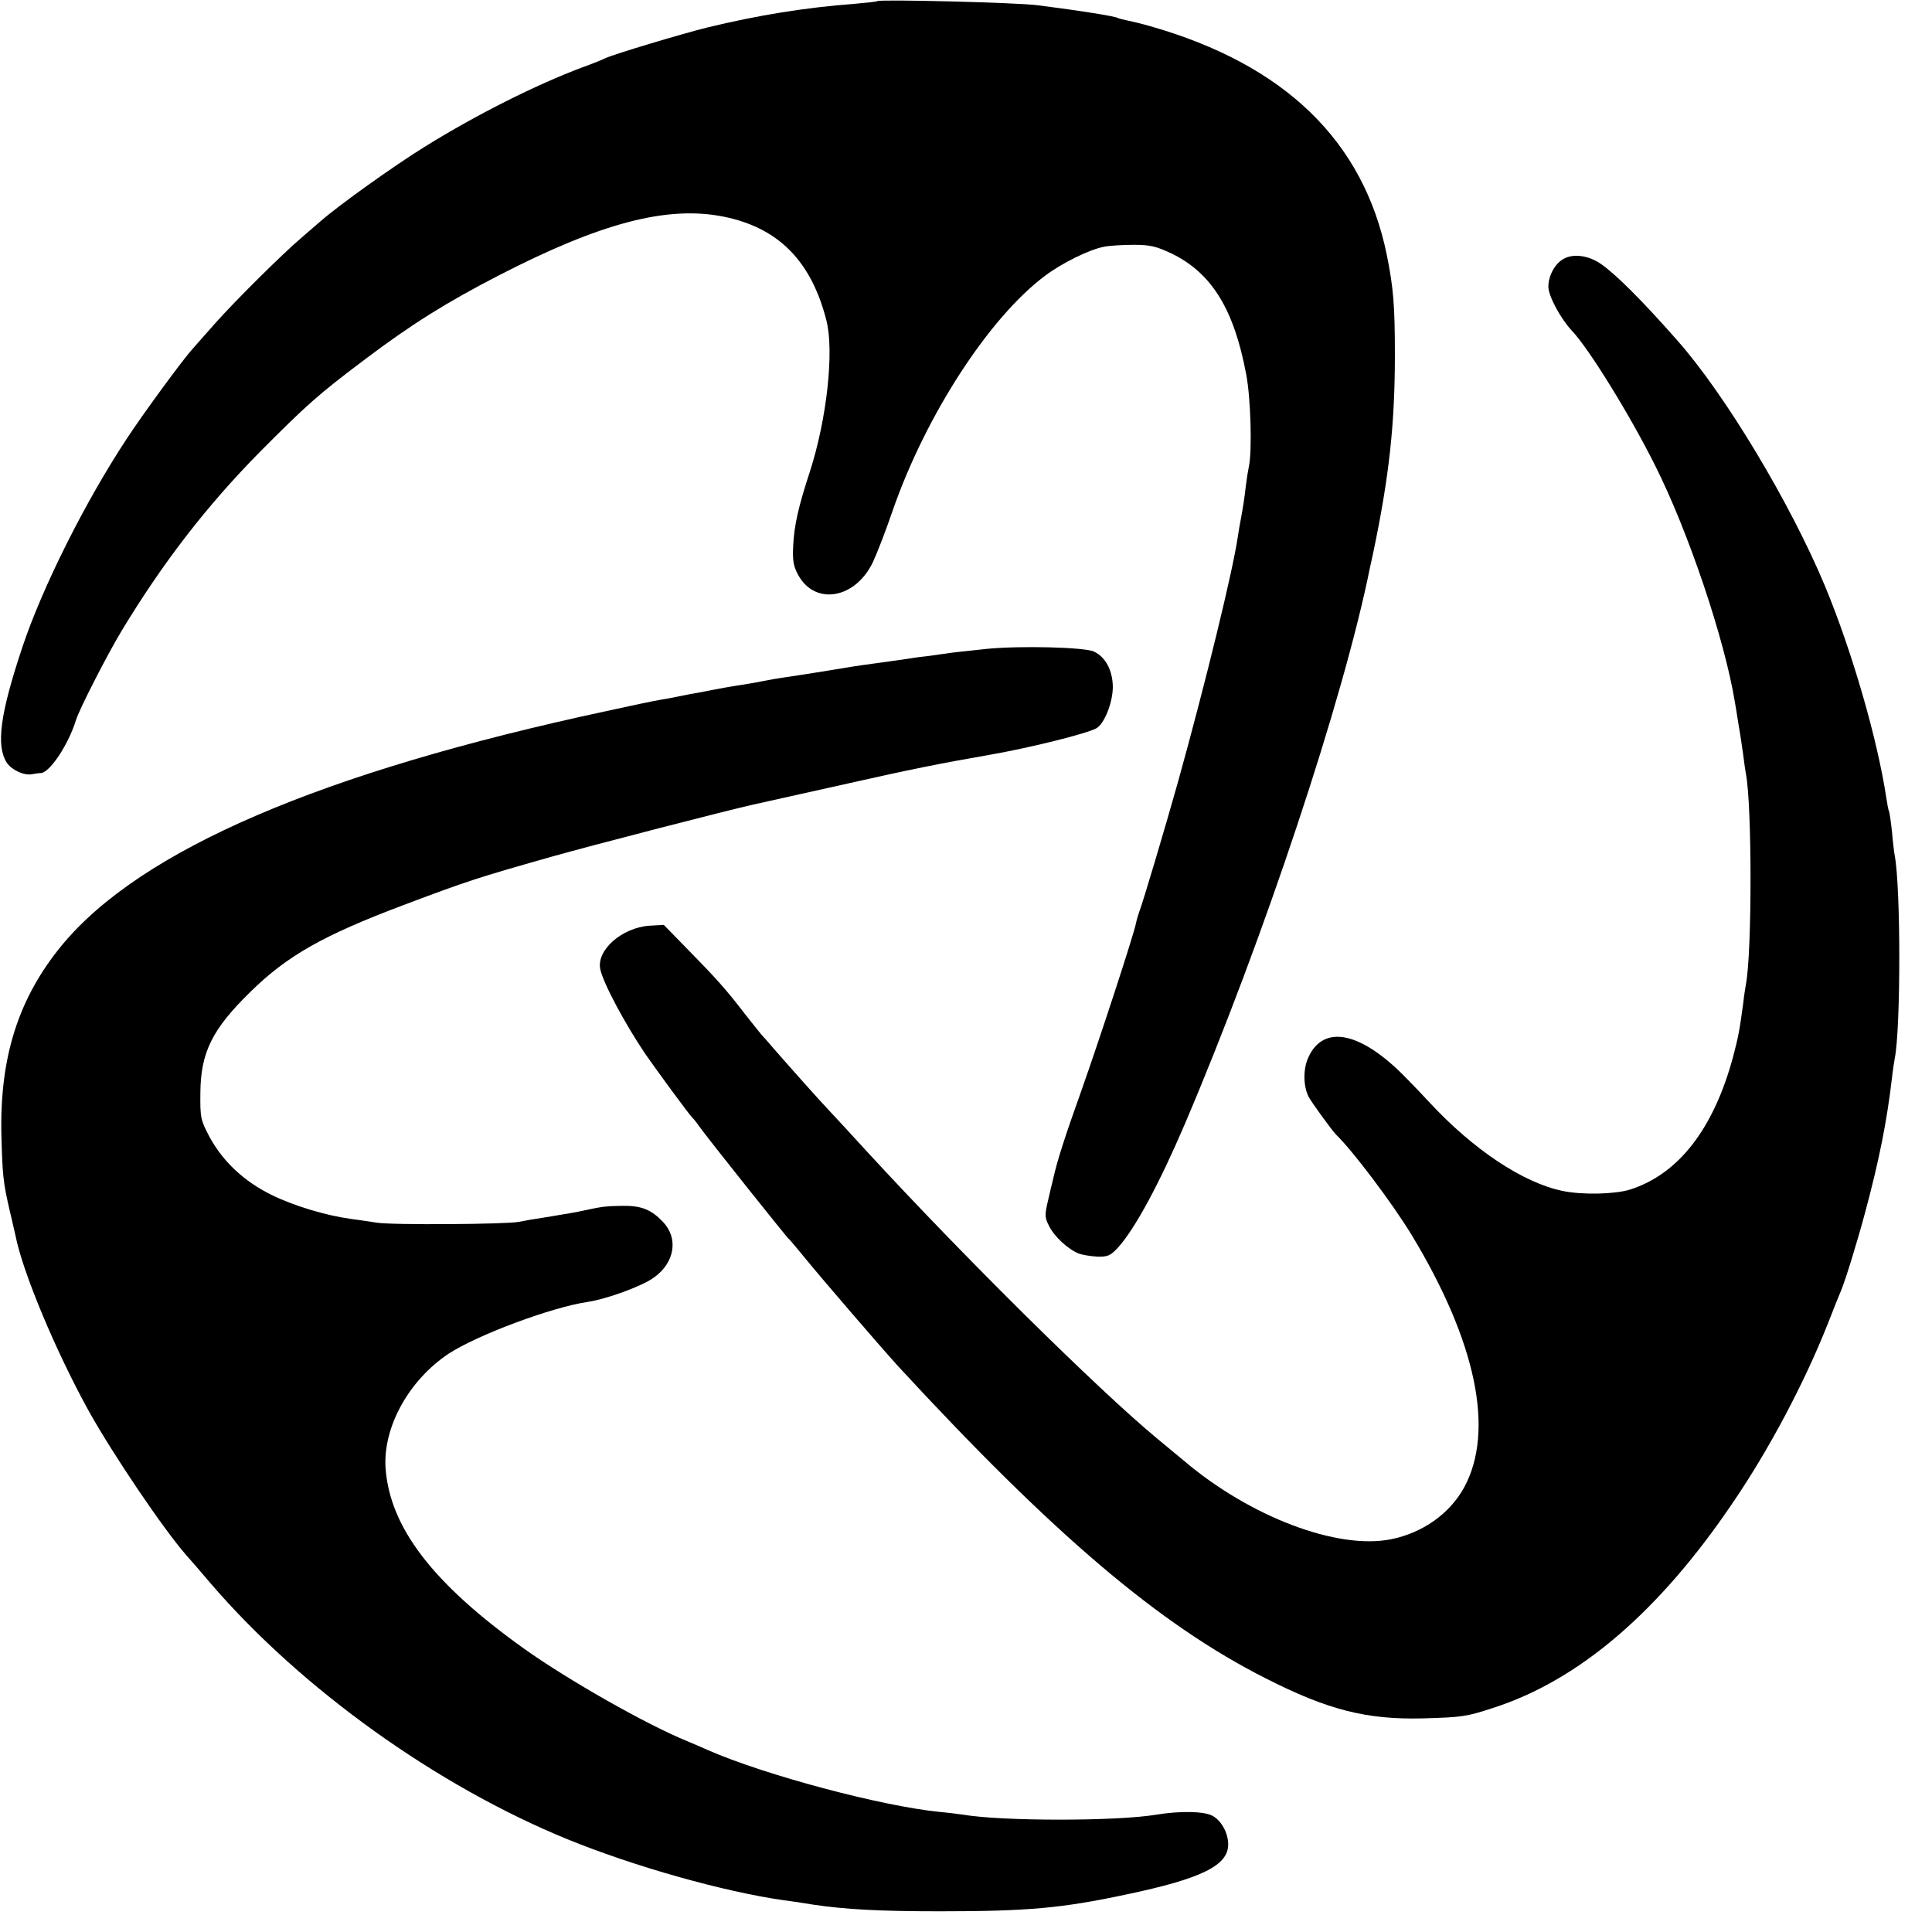
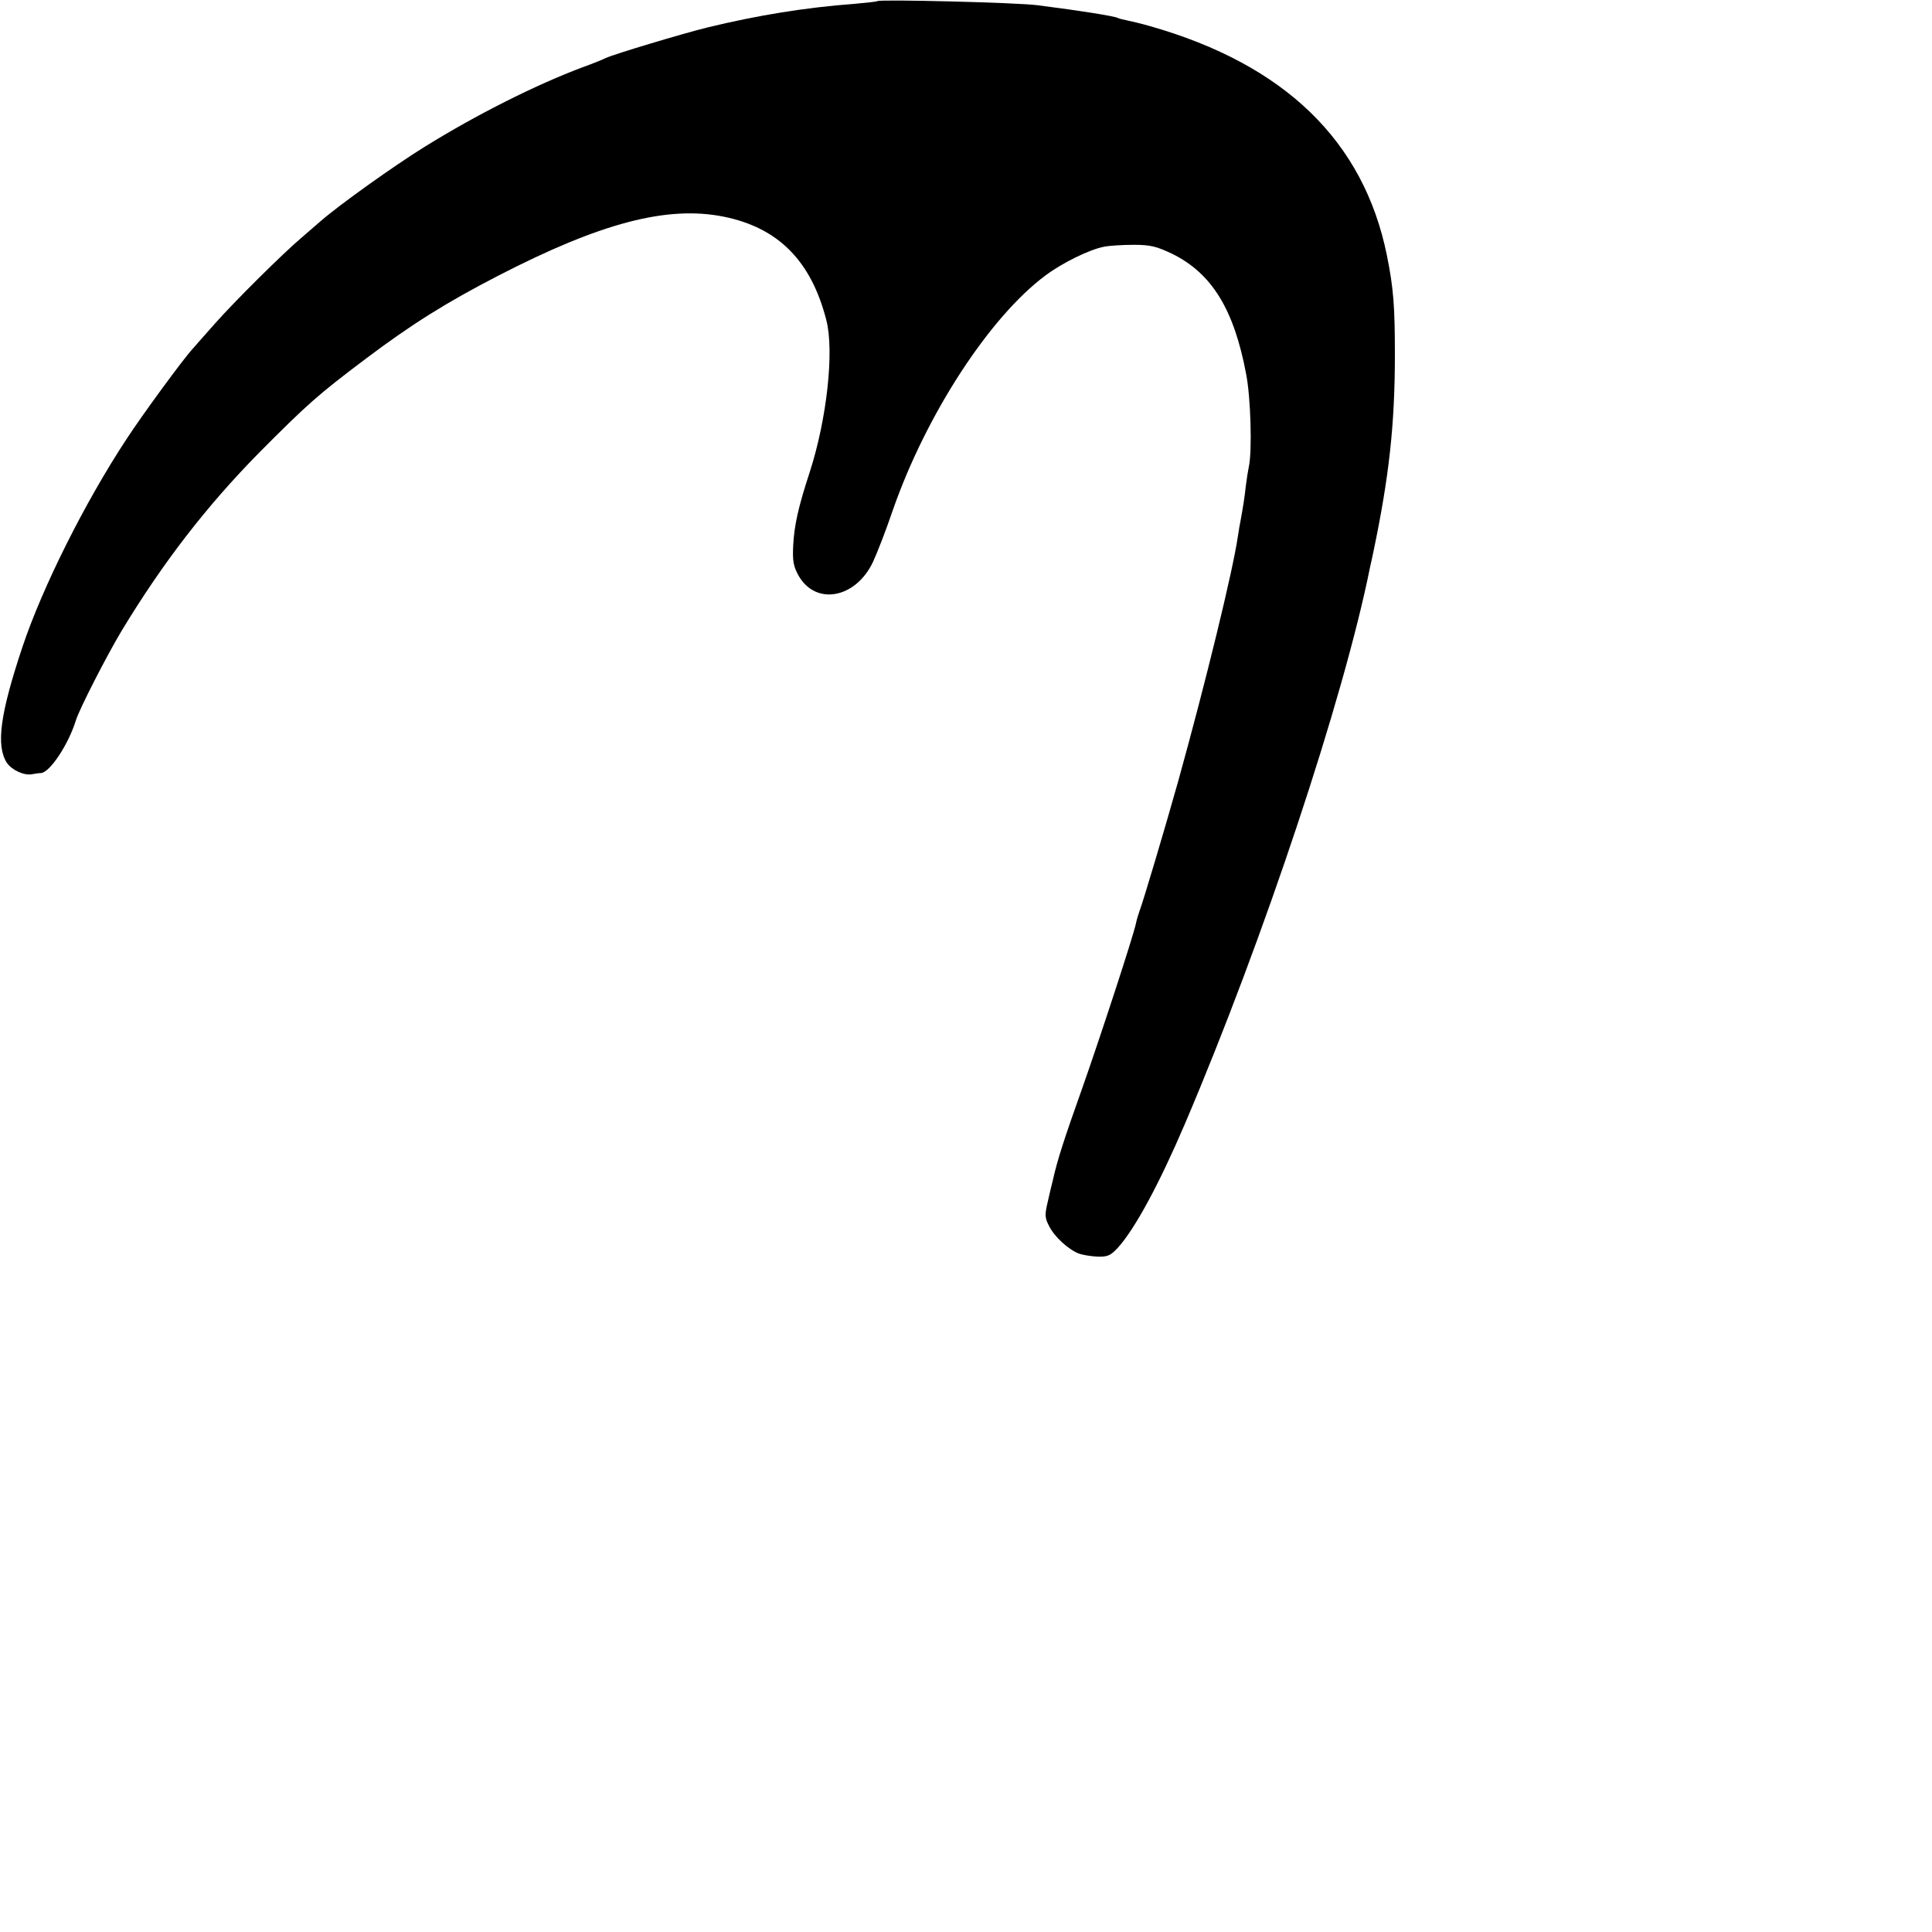
<svg xmlns="http://www.w3.org/2000/svg" version="1.0" width="700pt" height="700pt" viewBox="0 0 700 700" preserveAspectRatio="xMidYMid meet">
  <g transform="translate(0,700) scale(0.1,-0.1)" fill="#000000" stroke="none">
    <path d="M3179 6996 c-2 -2 -40 -6 -84 -10 -175 -13 -349 -41 -534 -86 -96 -24 -335 -96 -366 -110 -11 -6 -49 -21 -85 -34 -168 -63 -383 -171 -570 -287 -113 -70 -309 -210 -378 -270 -15 -13 -45 -39 -67 -58 -69 -58 -247 -235 -315 -312 -36 -40 -73 -83 -83 -94 -34 -37 -182 -239 -238 -325 -151 -229 -306 -539 -378 -755 -81 -243 -96 -357 -56 -419 18 -26 62 -47 92 -41 10 2 24 4 31 4 33 2 100 104 127 191 12 40 113 237 166 325 150 248 308 452 499 646 171 172 212 209 385 339 166 125 292 204 480 301 372 192 613 255 817 214 198 -40 317 -160 372 -375 29 -112 2 -358 -60 -550 -42 -128 -56 -193 -60 -265 -3 -58 1 -77 19 -110 62 -110 207 -84 270 49 14 30 47 114 72 188 121 347 351 700 553 850 60 45 159 94 212 104 19 4 68 7 108 7 61 0 83 -6 140 -33 143 -71 223 -201 267 -435 17 -87 22 -280 10 -335 -3 -14 -8 -45 -11 -70 -5 -46 -10 -75 -18 -120 -3 -14 -8 -43 -11 -64 -18 -124 -116 -526 -216 -886 -50 -178 -127 -436 -140 -470 -5 -14 -11 -34 -13 -45 -10 -48 -134 -426 -197 -604 -61 -171 -89 -257 -104 -326 -3 -11 -11 -45 -18 -76 -12 -51 -12 -60 4 -91 20 -40 70 -85 108 -100 14 -5 45 -10 68 -11 37 -1 47 4 74 33 62 69 150 232 243 450 284 666 575 1541 670 2015 4 17 9 41 12 55 57 272 78 462 78 715 0 176 -5 241 -29 360 -84 414 -370 691 -857 830 -31 9 -69 18 -84 21 -15 3 -31 7 -34 9 -10 6 -132 26 -290 46 -77 10 -573 22 -581 15z" />
-     <path d="M5667 6063 c-32 -16 -57 -61 -57 -102 0 -33 44 -115 85 -159 62 -65 210 -305 301 -487 121 -240 253 -632 290 -860 2 -11 8 -47 13 -80 6 -33 13 -82 17 -110 3 -27 8 -59 10 -70 22 -116 22 -644 0 -760 -2 -11 -7 -42 -10 -70 -14 -104 -18 -122 -37 -195 -70 -259 -197 -424 -373 -480 -54 -17 -173 -20 -244 -5 -143 29 -324 150 -481 319 -25 27 -64 68 -86 90 -163 168 -300 197 -355 74 -19 -42 -18 -103 1 -141 10 -20 86 -124 99 -137 62 -60 205 -250 275 -365 234 -387 301 -709 190 -914 -52 -95 -150 -165 -265 -188 -194 -39 -511 81 -751 285 -13 11 -58 48 -99 82 -213 177 -696 654 -1050 1039 -52 57 -111 121 -130 141 -39 41 -145 160 -206 230 -21 25 -41 47 -44 50 -3 3 -30 37 -60 75 -69 90 -105 130 -210 237 l-85 87 -52 -3 c-100 -7 -193 -89 -178 -158 11 -51 89 -197 164 -308 44 -63 159 -220 170 -230 4 -3 19 -23 35 -45 34 -46 306 -388 315 -395 4 -3 26 -30 51 -60 63 -78 284 -334 344 -400 563 -610 946 -936 1332 -1131 226 -115 366 -150 569 -145 141 4 158 6 255 38 311 100 601 348 868 743 133 195 261 437 347 655 20 52 41 104 46 115 17 42 59 178 88 287 50 186 78 328 96 483 3 28 8 59 10 70 22 108 22 620 0 735 -2 10 -7 50 -10 87 -4 37 -9 71 -11 74 -2 4 -6 24 -9 45 -32 214 -124 532 -222 769 -126 302 -363 697 -537 893 -126 143 -222 239 -276 276 -43 30 -98 38 -133 19z" />
-     <path d="M3575 4649 c-38 -4 -92 -10 -120 -13 -27 -4 -66 -9 -85 -12 -19 -2 -53 -6 -75 -10 -65 -9 -88 -13 -135 -19 -25 -3 -56 -8 -70 -10 -132 -22 -230 -37 -252 -40 -15 -2 -51 -8 -80 -14 -29 -6 -69 -12 -88 -15 -19 -3 -60 -10 -90 -16 -30 -6 -66 -13 -80 -15 -14 -3 -36 -7 -50 -10 -14 -3 -41 -8 -60 -11 -19 -3 -105 -21 -191 -40 -1035 -222 -1689 -503 -1975 -849 -157 -191 -225 -404 -219 -685 4 -150 6 -172 31 -280 9 -36 17 -75 20 -86 26 -134 147 -422 267 -639 88 -157 268 -424 353 -521 11 -12 51 -58 89 -103 328 -381 817 -731 1291 -925 243 -99 566 -190 784 -221 25 -3 73 -10 107 -16 115 -17 237 -24 458 -24 317 0 442 11 676 61 272 57 369 105 369 181 0 42 -25 87 -57 104 -31 17 -119 18 -204 4 -143 -24 -558 -24 -699 0 -14 2 -52 7 -85 10 -211 21 -632 133 -840 224 -22 10 -55 24 -74 32 -148 60 -433 222 -593 336 -330 236 -485 438 -501 653 -10 148 83 318 228 415 104 68 374 169 505 188 67 10 197 57 239 88 76 54 90 142 33 202 -42 44 -78 59 -146 58 -57 -1 -73 -2 -136 -16 -36 -8 -56 -11 -140 -25 -41 -6 -86 -14 -100 -17 -42 -9 -462 -12 -515 -3 -27 4 -71 11 -96 14 -88 12 -205 47 -286 87 -99 49 -175 120 -224 210 -32 61 -34 69 -33 159 1 147 43 231 181 366 133 131 264 205 553 314 236 89 271 100 535 175 148 42 652 172 735 190 17 4 116 26 350 78 208 47 326 71 505 102 149 26 349 76 387 96 29 16 60 93 60 151 -1 59 -26 107 -68 127 -32 16 -265 22 -389 10z" />
  </g>
</svg>